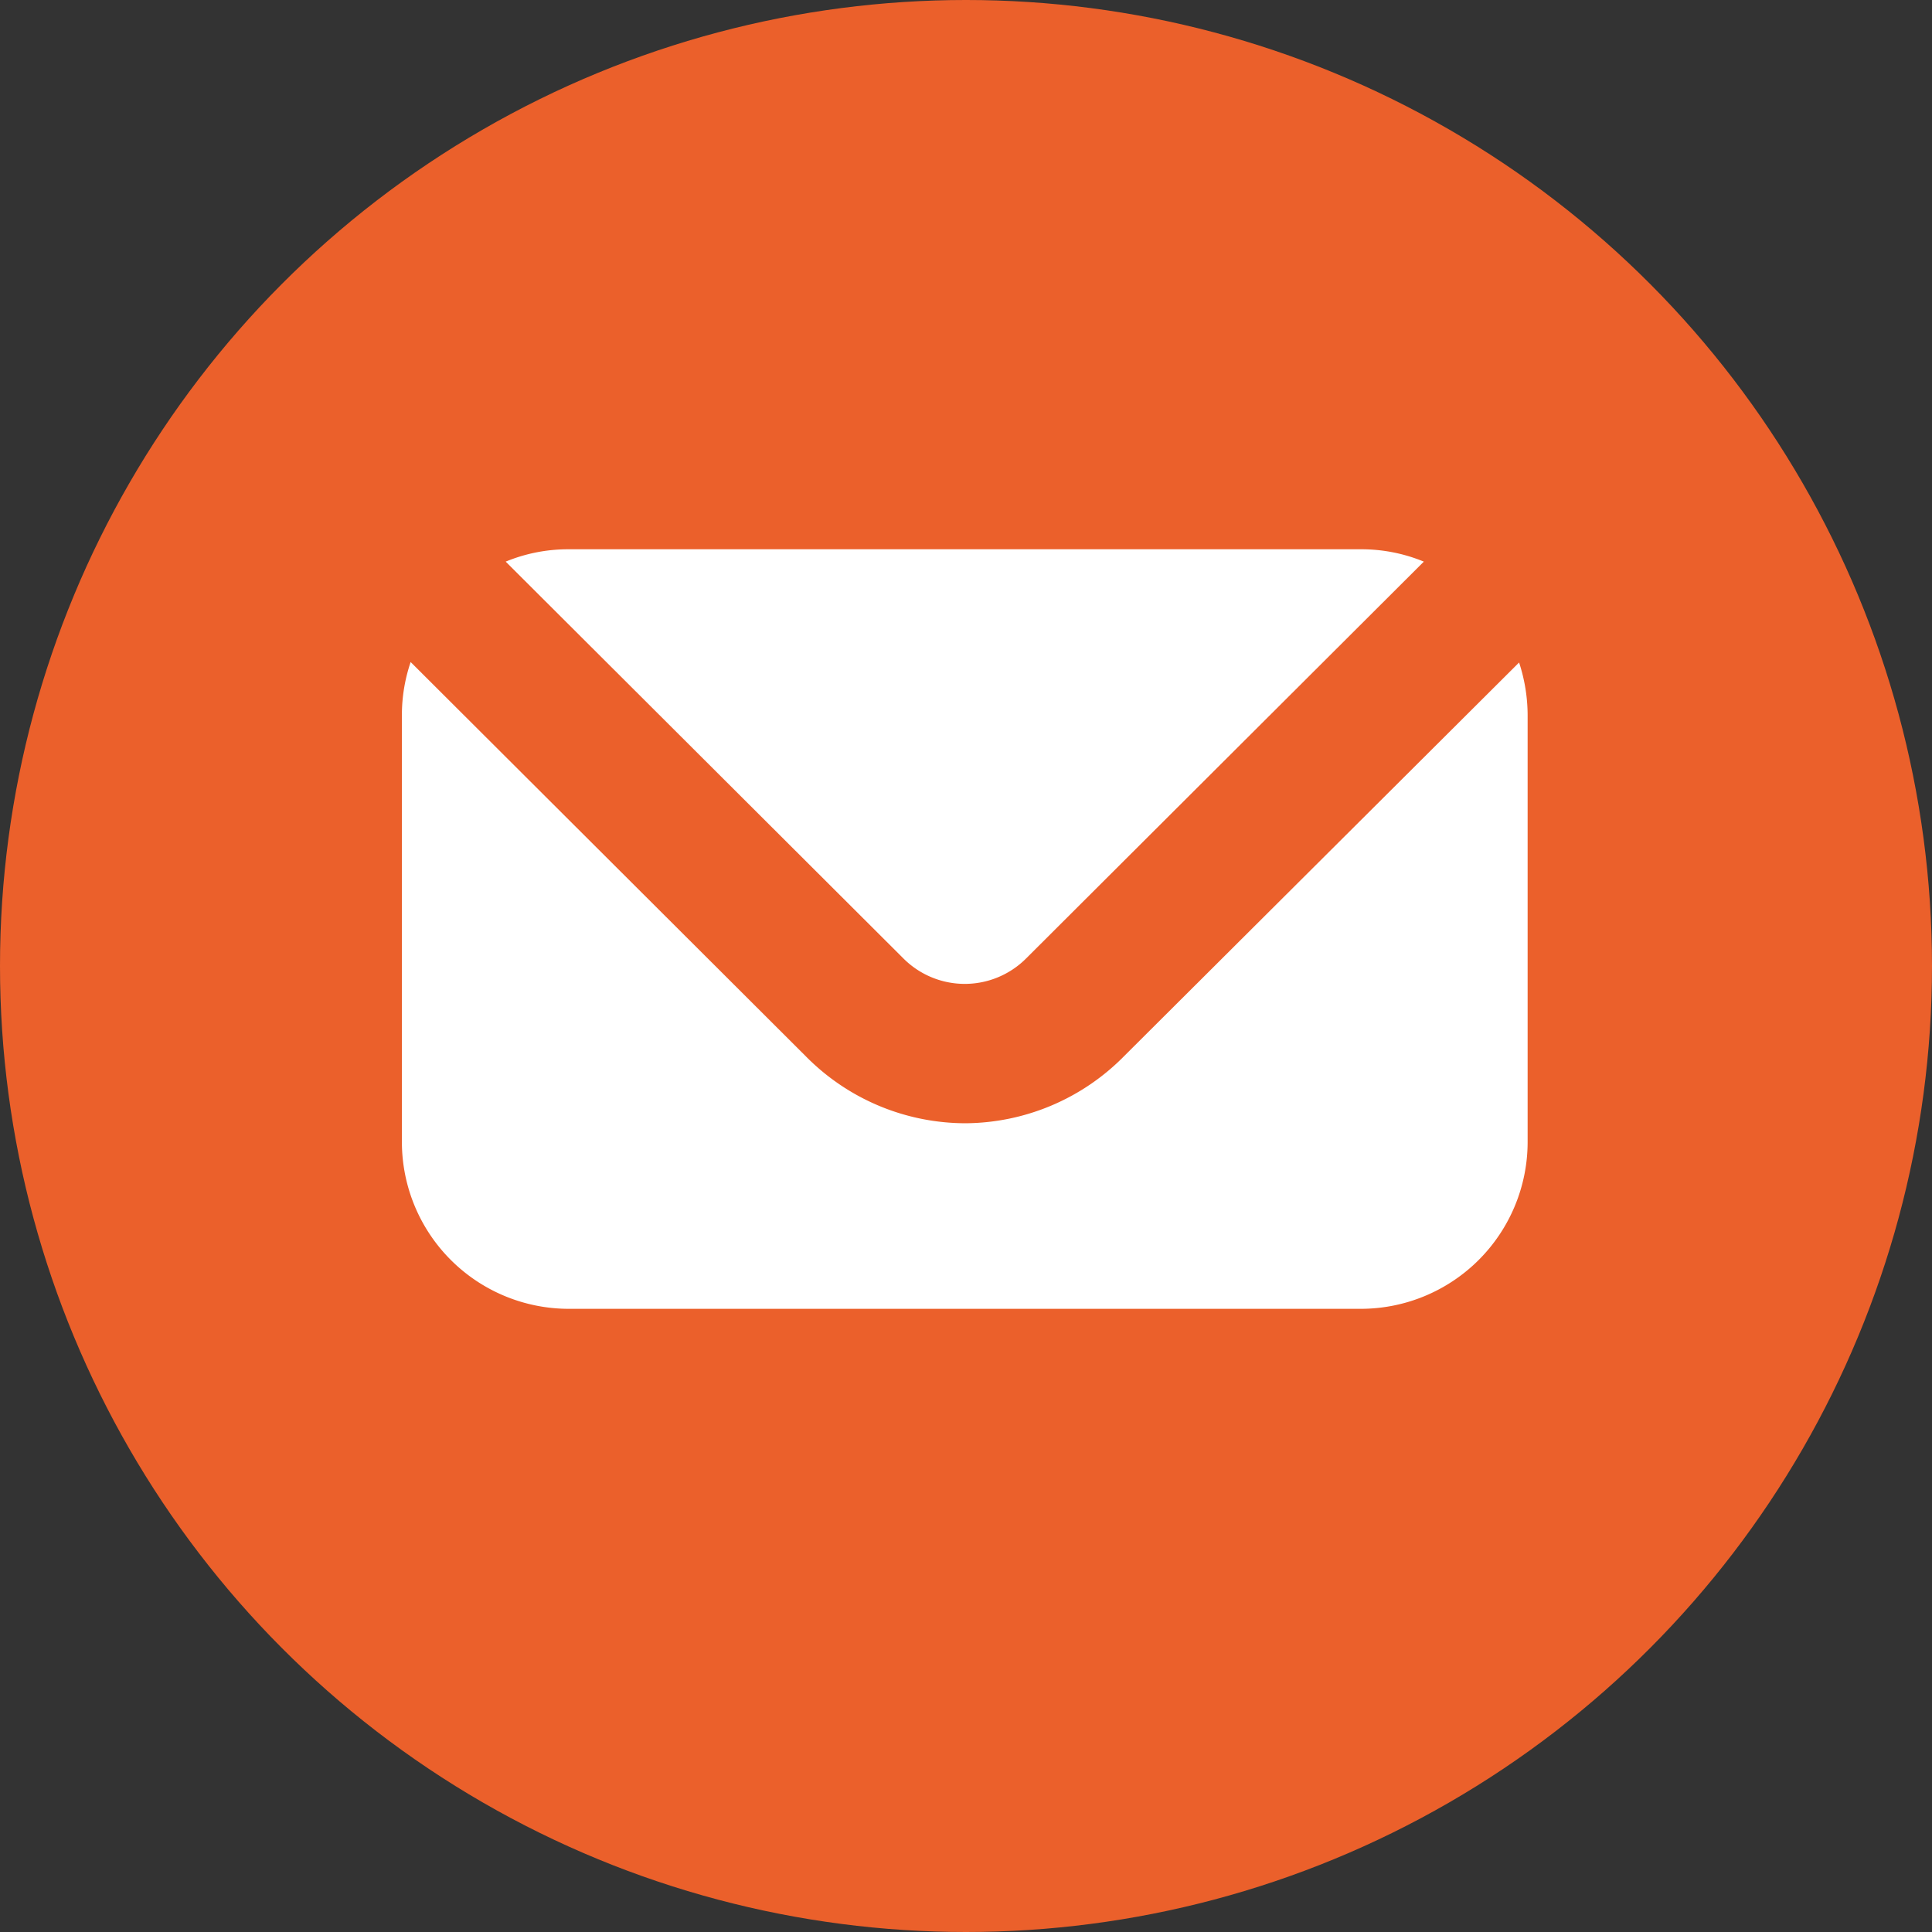
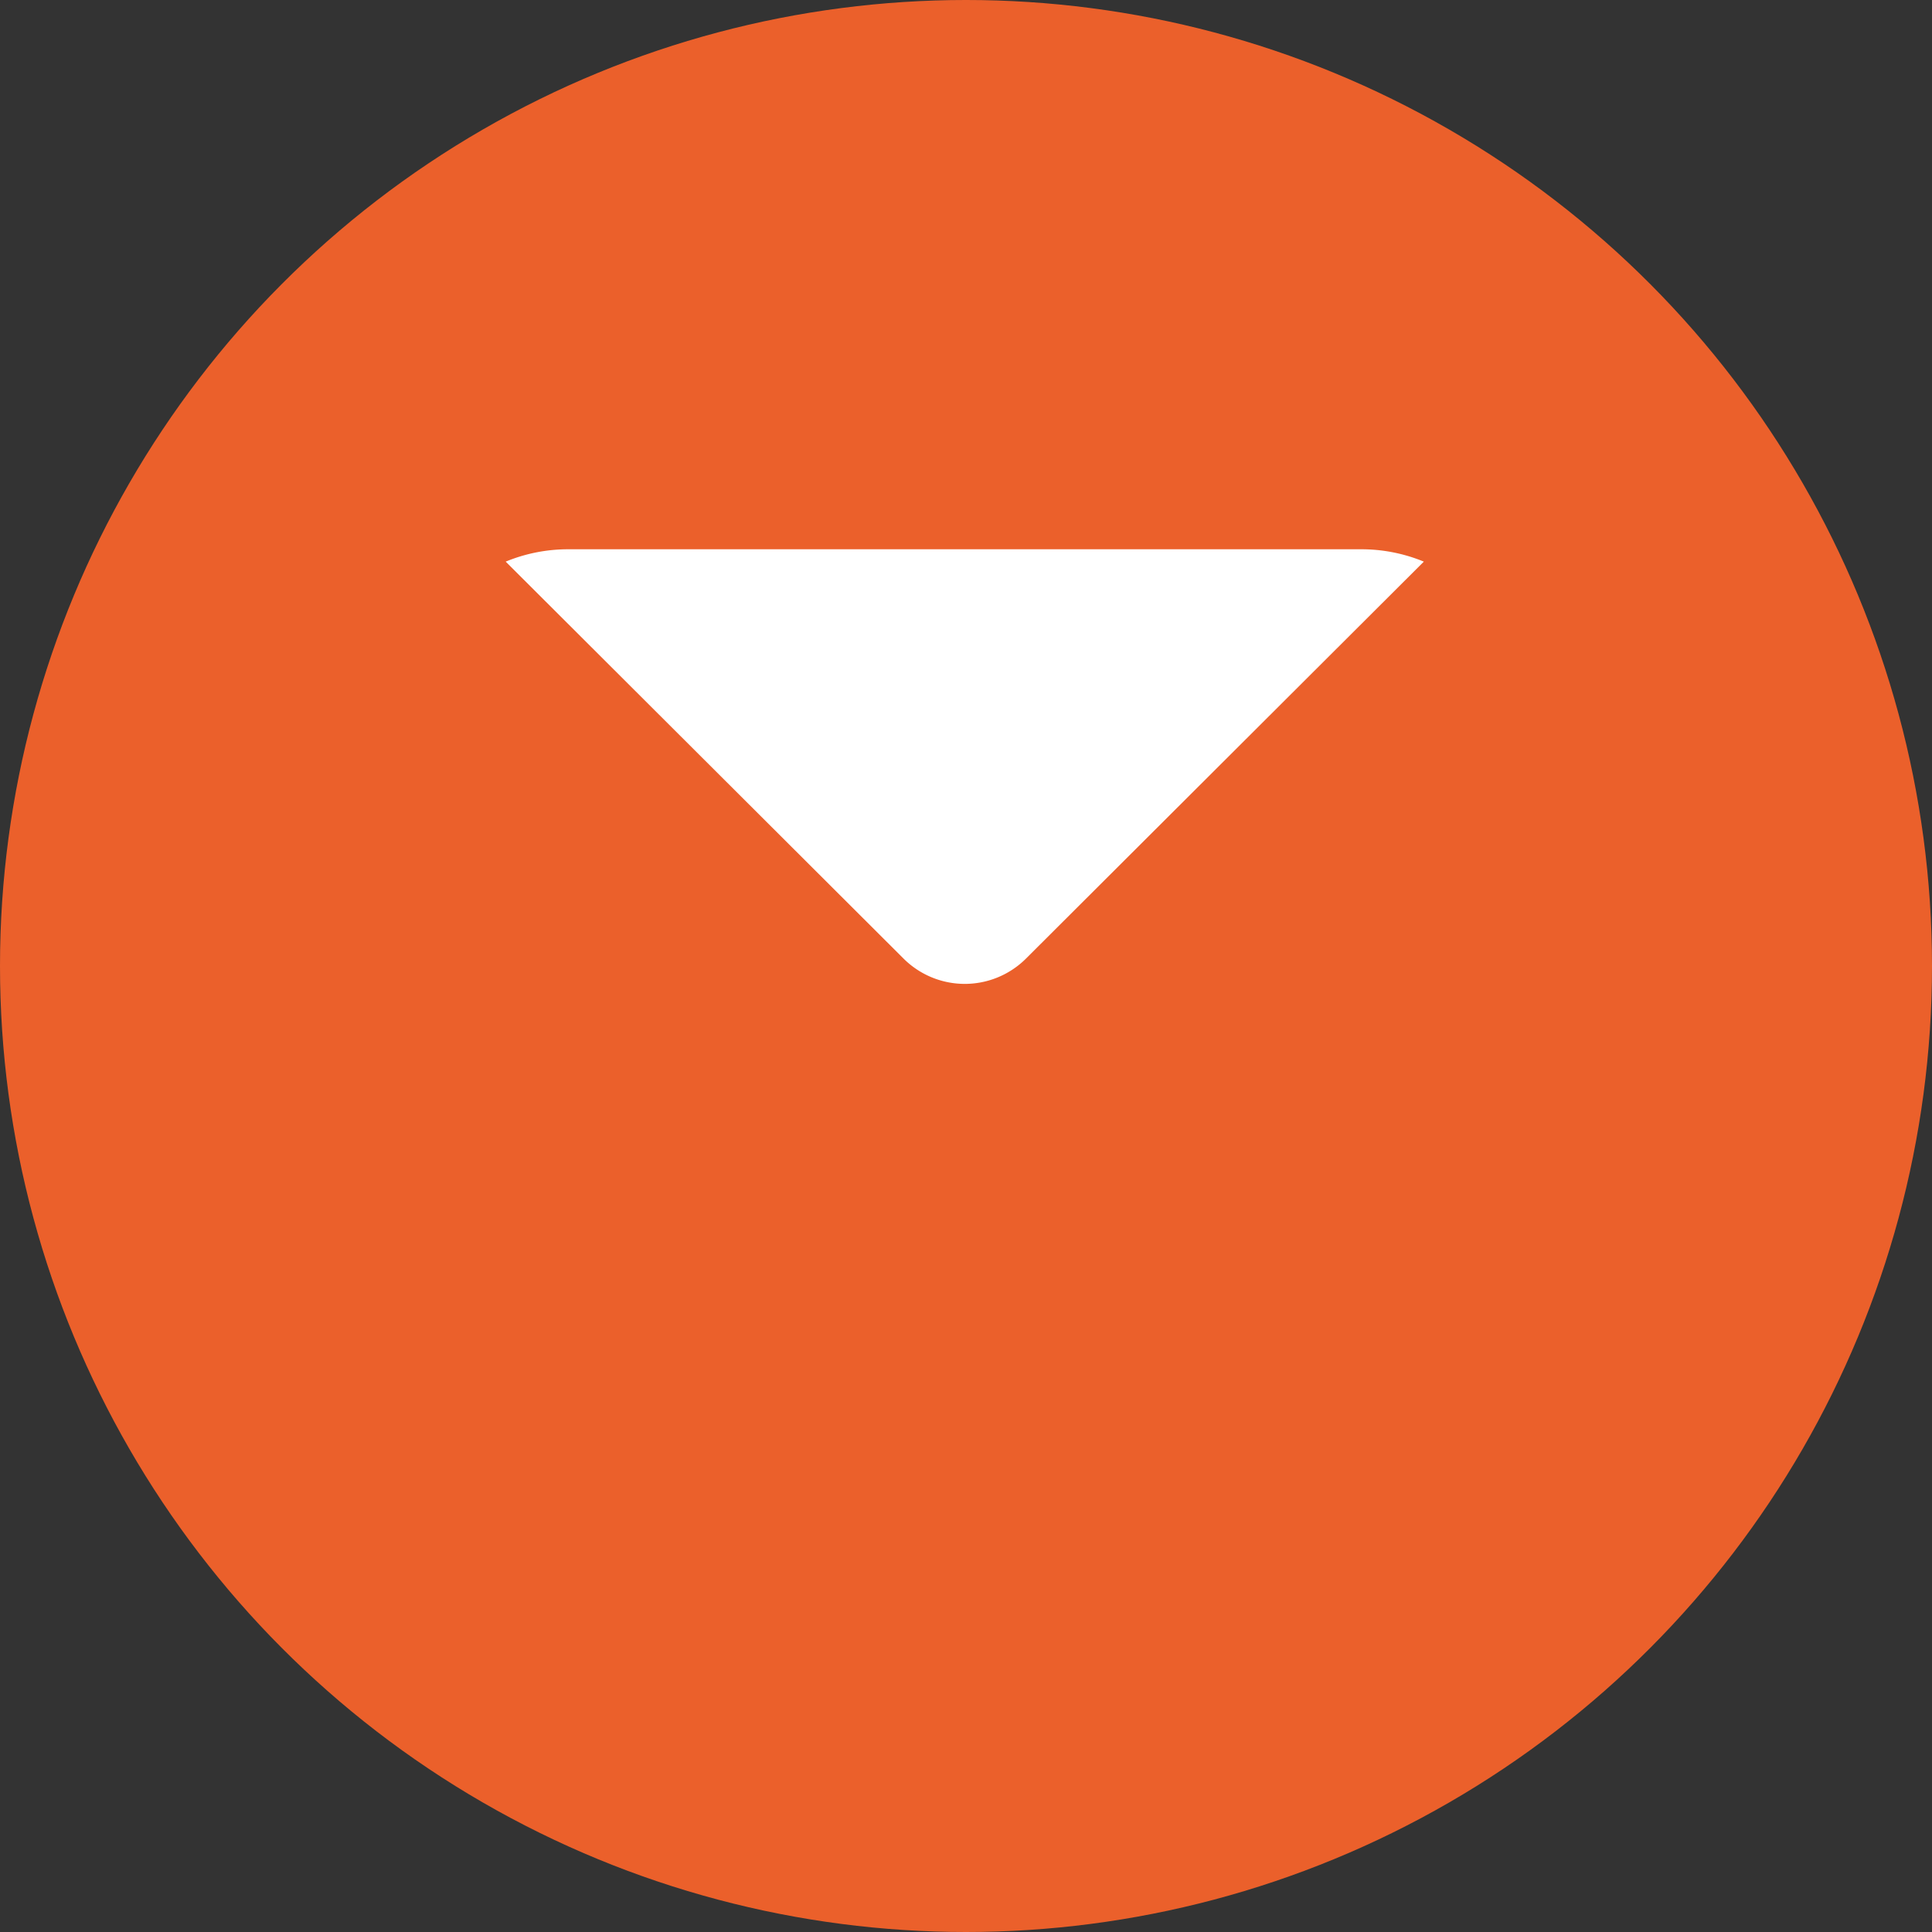
<svg xmlns="http://www.w3.org/2000/svg" viewBox="0 0 86 86">
  <rect x="0" y="0" width="86" height="86" fill="#333333" stroke="none" />
  <defs>
    <style>.cls-1{fill:#eb602b;}.cls-2{fill:#fff;}</style>
  </defs>
  <g id="Layer_2" data-name="Layer 2">
    <g id="Iconen">
      <circle class="cls-1" cx="43" cy="43" r="43" />
-       <path id="Path_83" data-name="Path 83" class="cls-2" d="M43,50A10,10,0,0,1,35.85,47L18.28,29.47a7.3,7.3,0,0,0-.39,2.36v19a7.43,7.43,0,0,0,7.43,7.43H60.57A7.43,7.43,0,0,0,68,50.85h0v-19a7.57,7.57,0,0,0-.38-2.36L50.05,47A10,10,0,0,1,43,50Z" />
      <path id="Path_84" data-name="Path 84" class="cls-2" d="M45.67,42.67,63.38,25a7.29,7.29,0,0,0-2.81-.55H25.32a7.29,7.29,0,0,0-2.81.55L40.22,42.67A3.86,3.86,0,0,0,45.67,42.67Z" />
    </g>
  </g>
</svg>